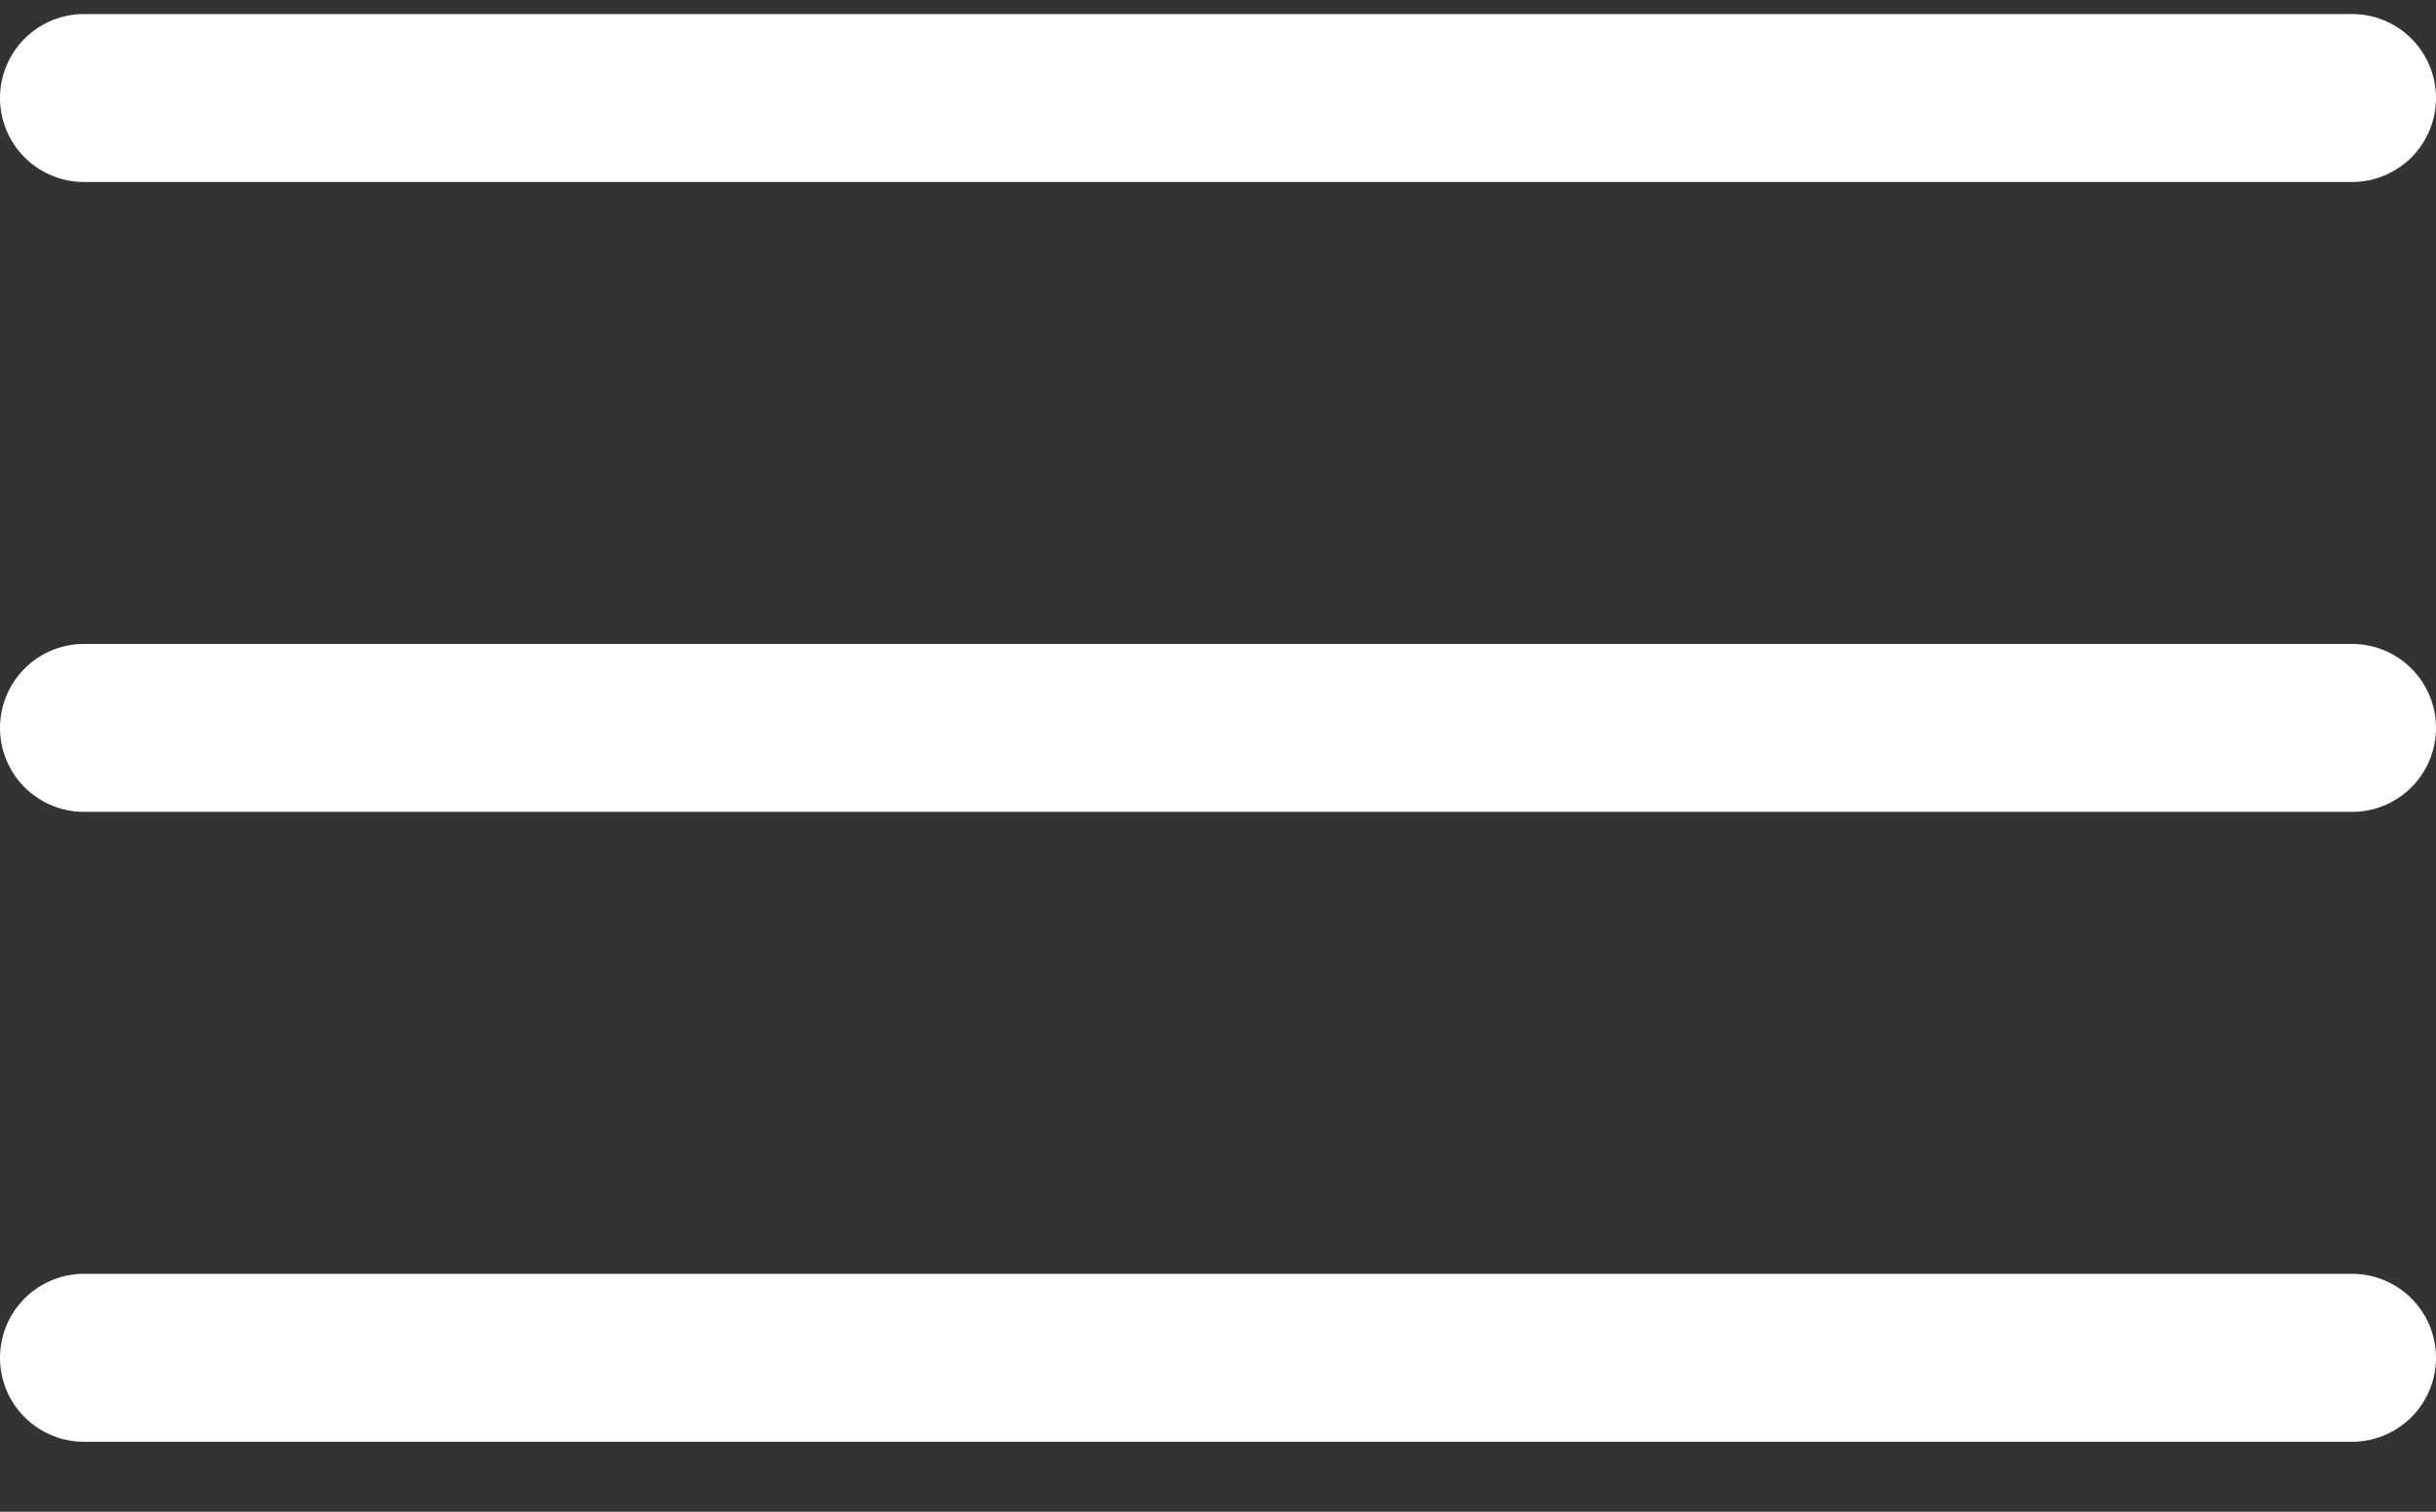
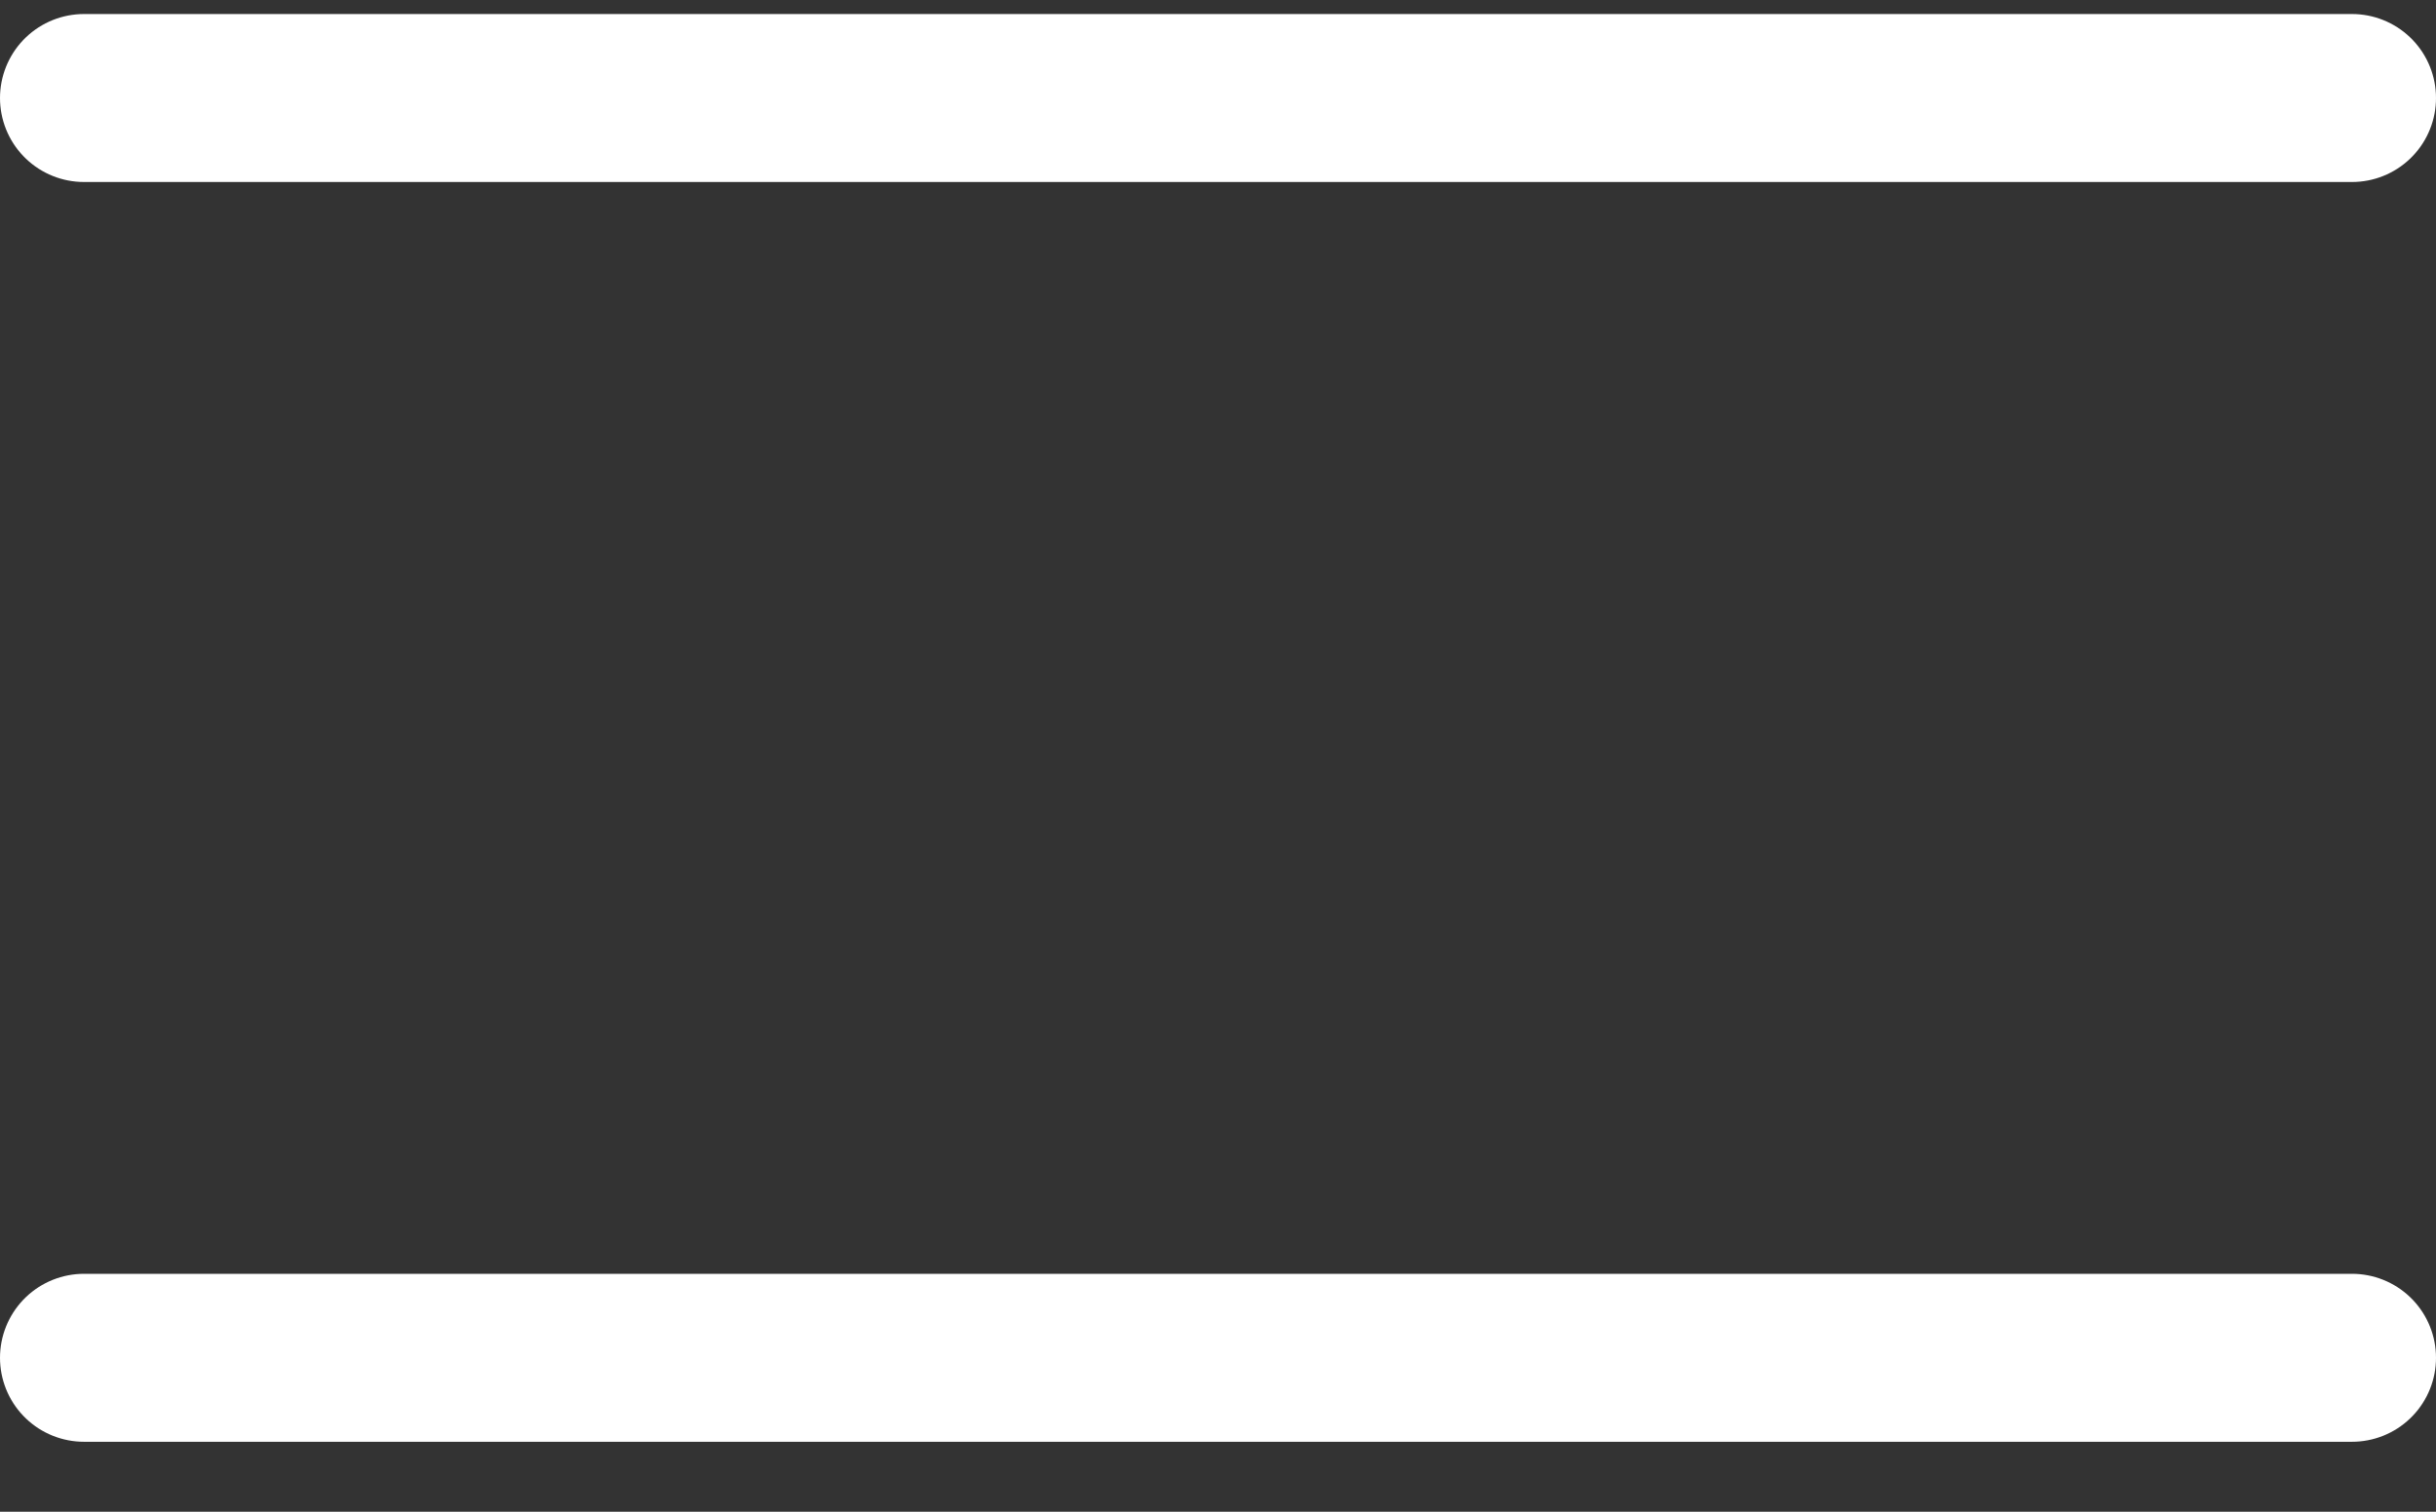
<svg xmlns="http://www.w3.org/2000/svg" width="29" height="18" viewBox="0 0 29 18" fill="none">
  <rect x="0" y="0" width="29" height="18" fill="#333333" stroke="none" />
  <path d="M1 1.167H28" stroke="white" stroke-width="2" stroke-linecap="round" />
-   <path d="M1 8.667H28" stroke="white" stroke-width="2" stroke-linecap="round" />
  <path d="M1 16.167H28" stroke="white" stroke-width="2" stroke-linecap="round" />
</svg>